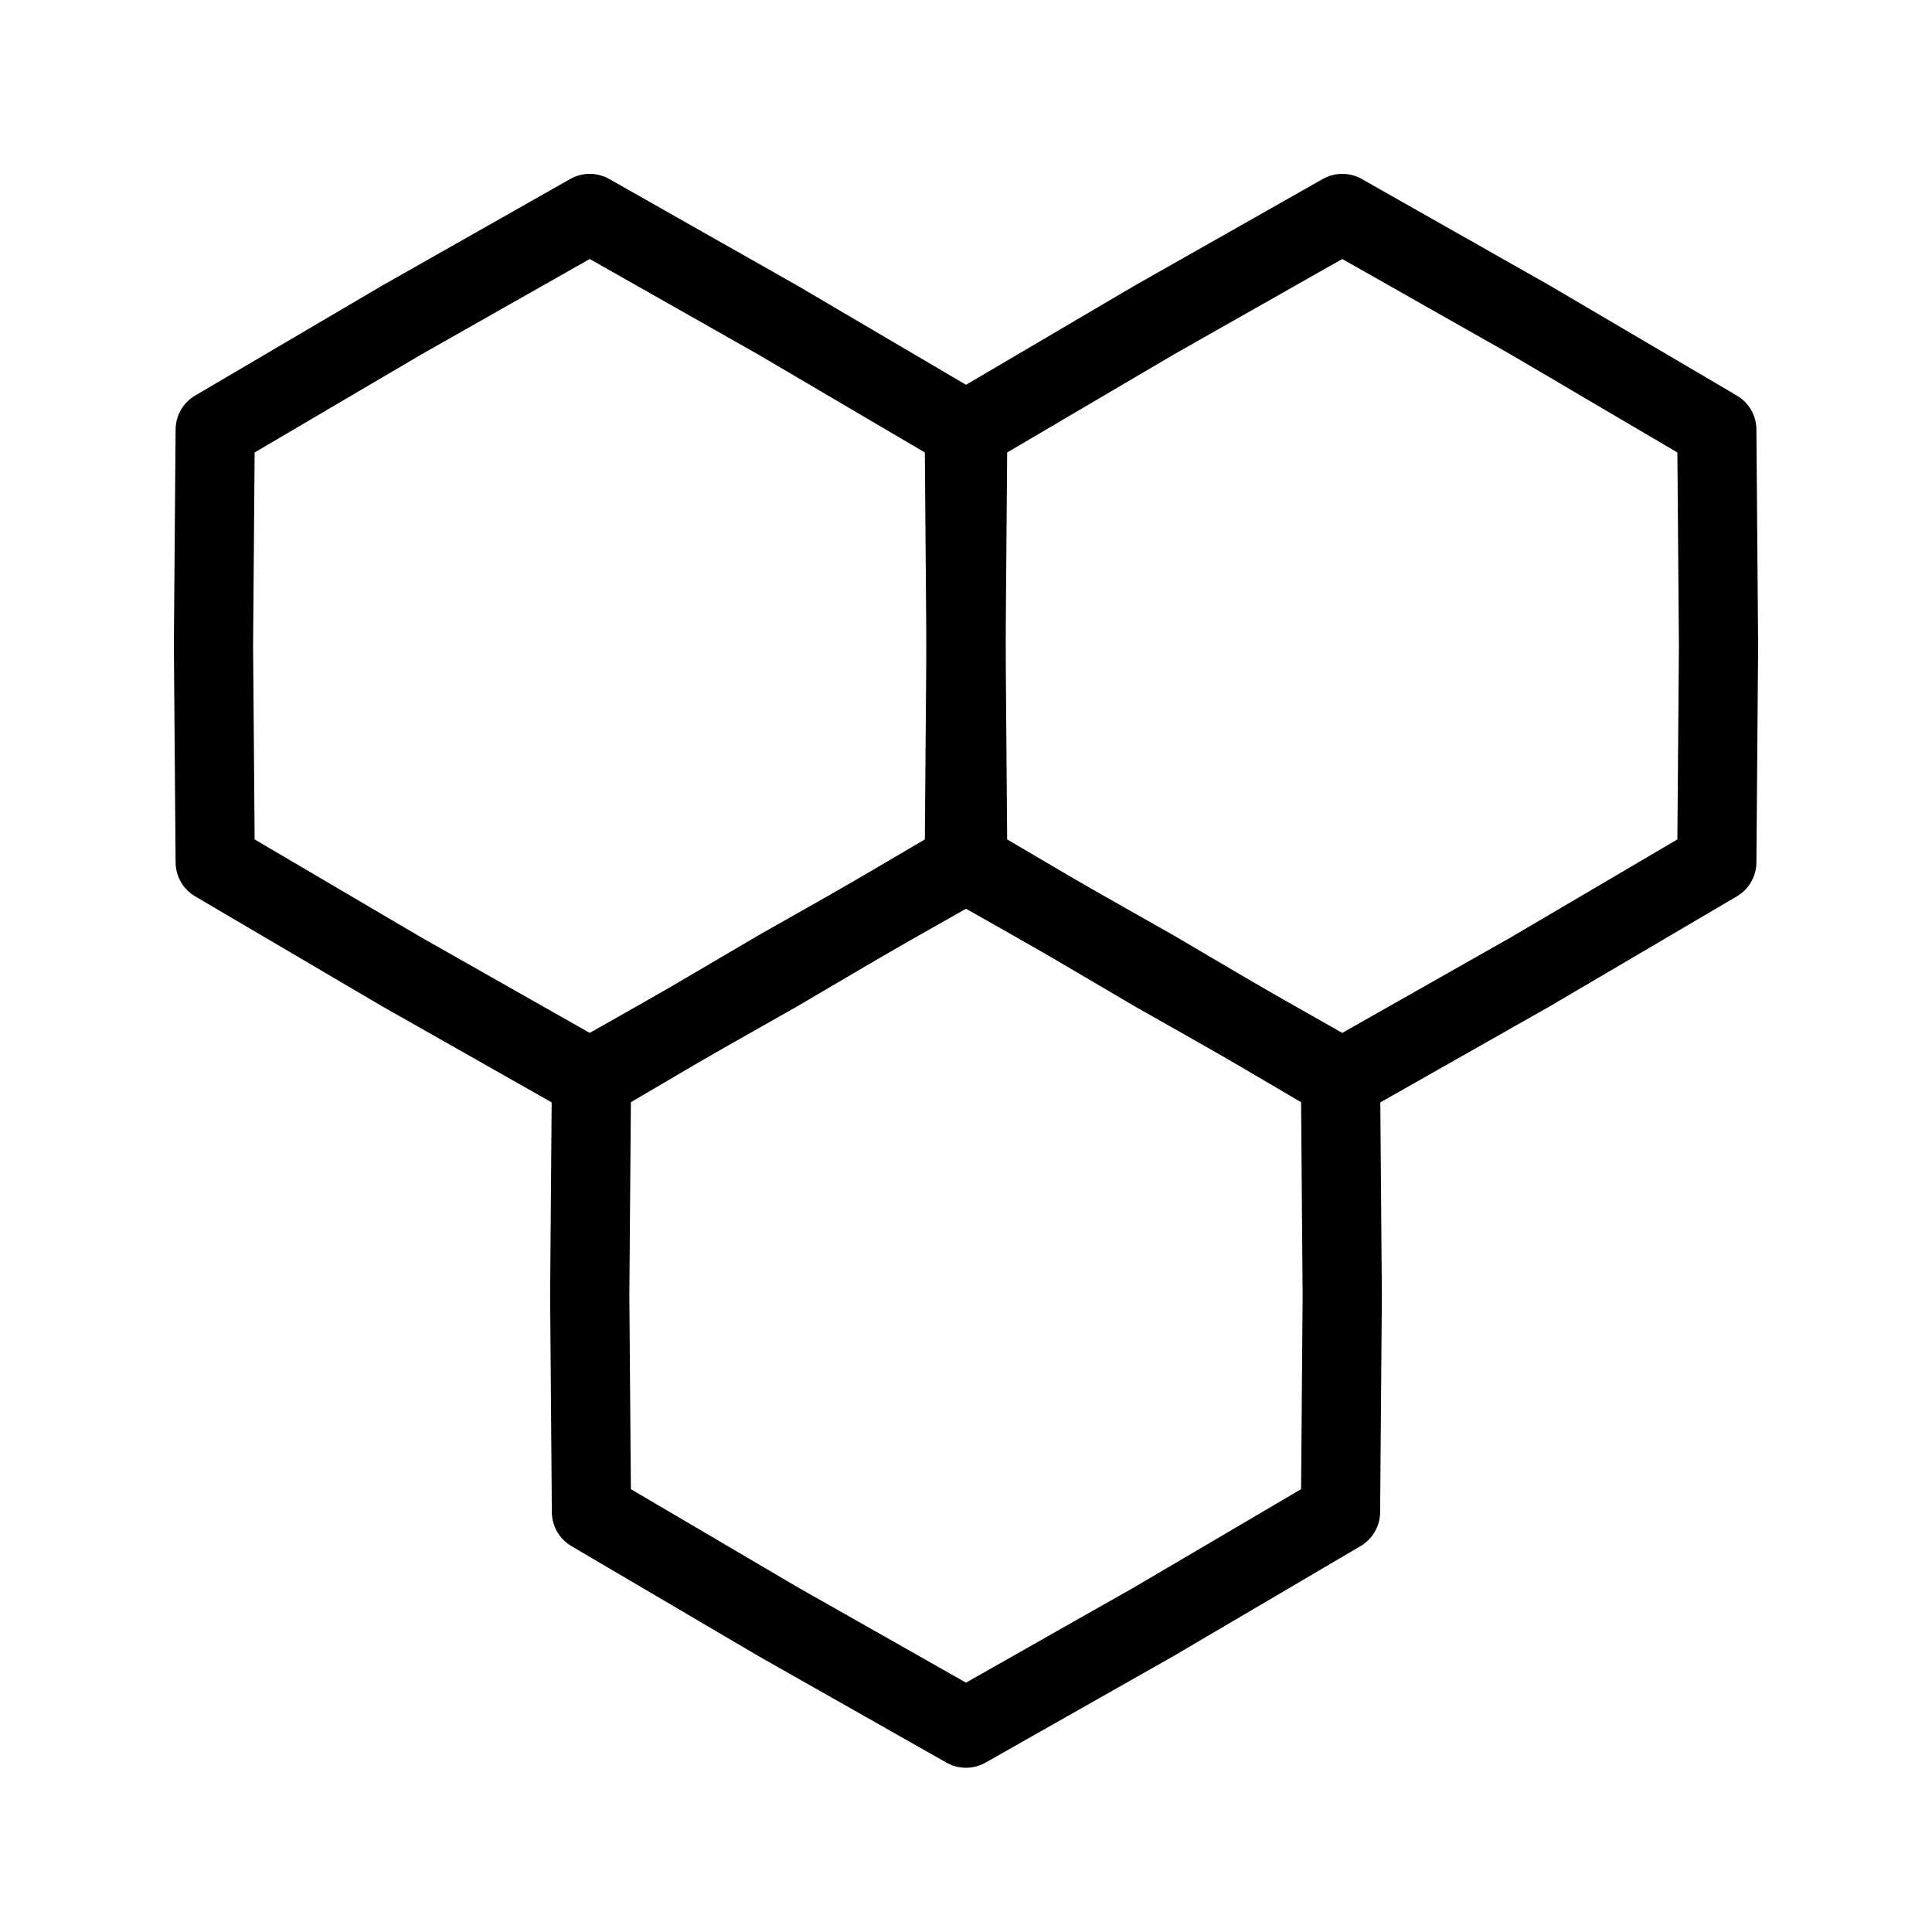
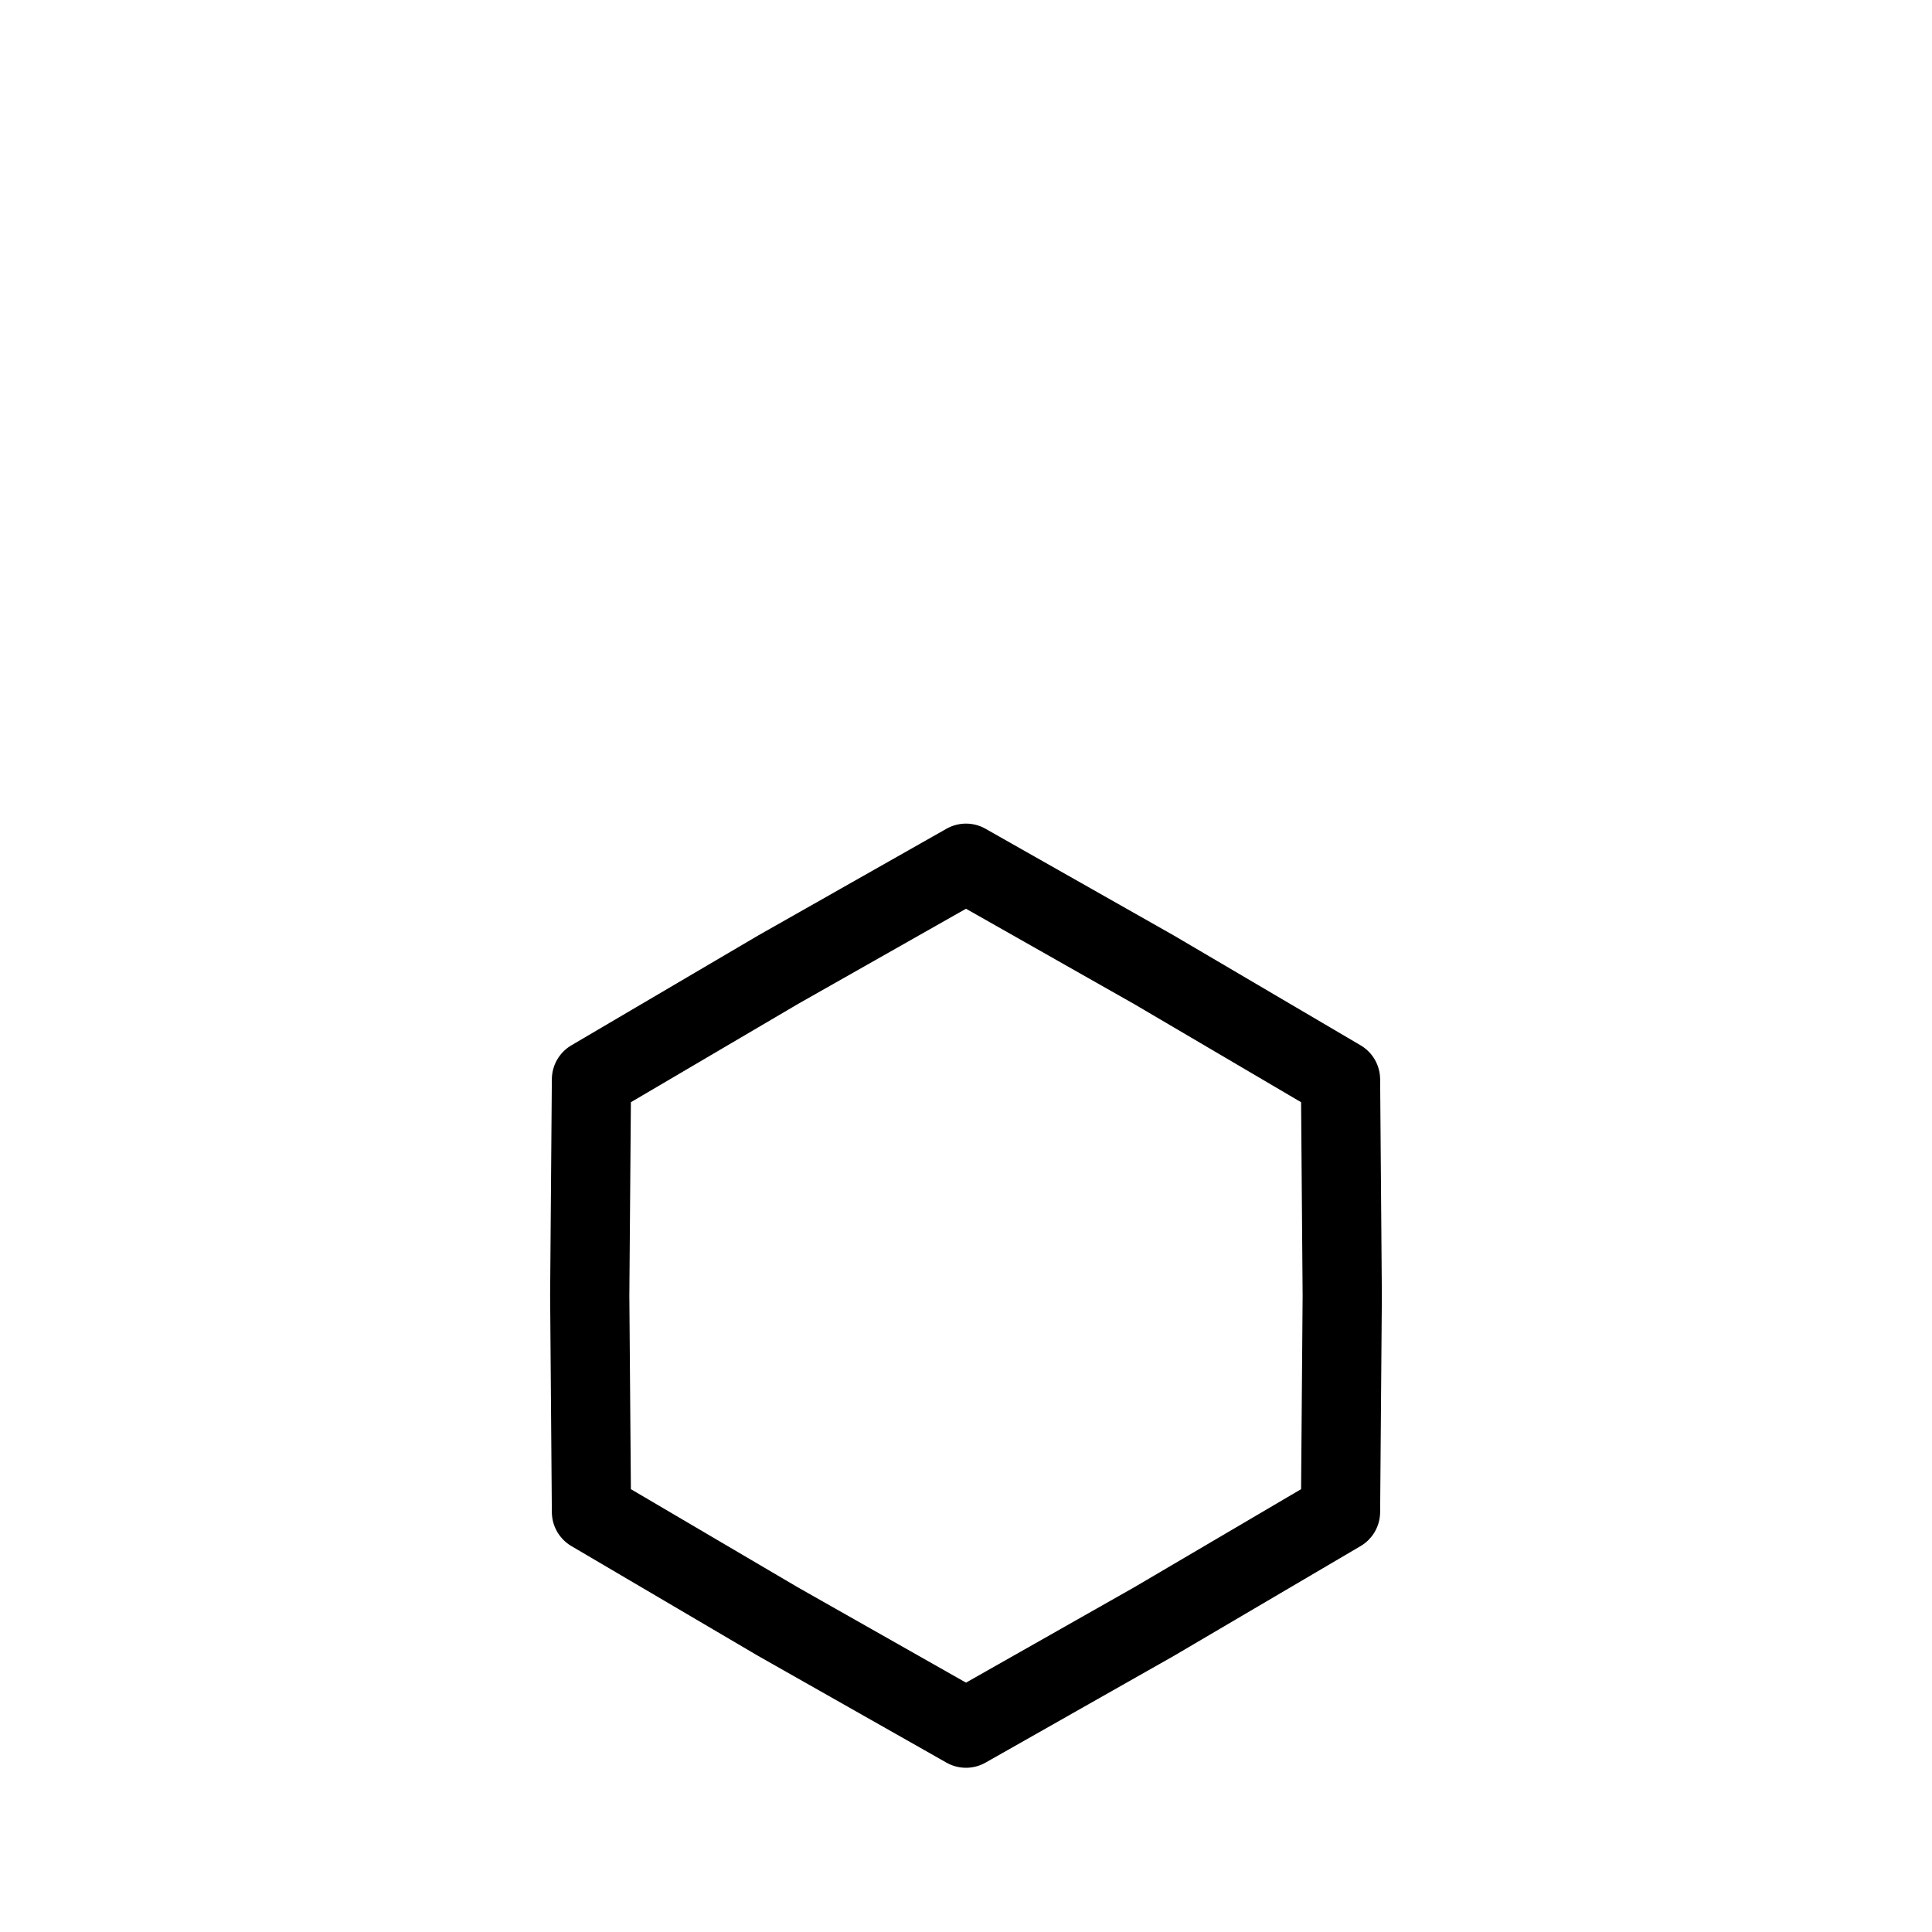
<svg xmlns="http://www.w3.org/2000/svg" fill="#000000" width="800px" height="800px" version="1.1" viewBox="144 144 512 512">
  <g fill-rule="evenodd">
-     <path d="m295.11 191.44c3.211-1.82 7.141-1.82 10.352 0l50 28.34 49.402 29.051c3.18 1.871 5.144 5.273 5.172 8.965l0.461 57.473-0.461 57.305c-0.027 3.688-1.992 7.094-5.172 8.965l-49.547 29.129-49.855 28.258c-3.211 1.82-7.141 1.82-10.352 0l-50-28.34-49.398-29.047c-3.184-1.871-5.148-5.277-5.176-8.965l-0.457-57.473 0.457-57.305c0.027-3.691 1.992-7.094 5.176-8.965l49.543-29.133zm-39.43 46.48-44.199 25.988-0.41 51.273 0.41 51.273 44.199 25.992 44.605 25.281 44.609-25.281 44.199-25.992 0.406-51.273-0.406-51.273-44.199-25.988-44.609-25.281z" />
-     <path d="m494.54 191.44c3.211-1.82 7.141-1.82 10.352 0l50 28.34 49.398 29.051c3.184 1.871 5.148 5.273 5.176 8.965l0.457 57.473-0.457 57.305c-0.027 3.688-1.992 7.094-5.176 8.965l-49.543 29.129-49.855 28.258c-3.211 1.82-7.141 1.82-10.352 0l-50-28.34-49.402-29.047c-3.18-1.871-5.144-5.277-5.172-8.965l-0.457-57.473 0.457-57.305c0.027-3.691 1.992-7.094 5.172-8.965l49.547-29.133zm-39.434 46.48-44.199 25.988-0.406 51.273 0.406 51.273 44.199 25.992 44.609 25.281 44.605-25.281 44.203-25.992 0.406-51.273-0.406-51.273-44.199-25.988-44.609-25.281z" />
    <path d="m394.82 363.63c3.215-1.82 7.144-1.82 10.352 0l50.004 28.34 49.398 29.051c3.18 1.867 5.144 5.273 5.176 8.961l0.457 57.473-0.457 57.309c-0.031 3.688-1.996 7.09-5.176 8.961l-49.547 29.133-49.855 28.258c-3.207 1.82-7.137 1.82-10.352 0l-50-28.34-49.398-29.051c-3.18-1.871-5.144-5.273-5.176-8.961l-0.457-57.473 0.457-57.309c0.031-3.688 1.996-7.094 5.176-8.961l49.543-29.133zm-39.43 46.48-44.199 25.988-0.406 51.273 0.406 51.273 44.199 25.988 44.609 25.285 44.605-25.285 44.199-25.988 0.406-51.273-0.406-51.273-44.199-25.988-44.605-25.285z" />
  </g>
</svg>